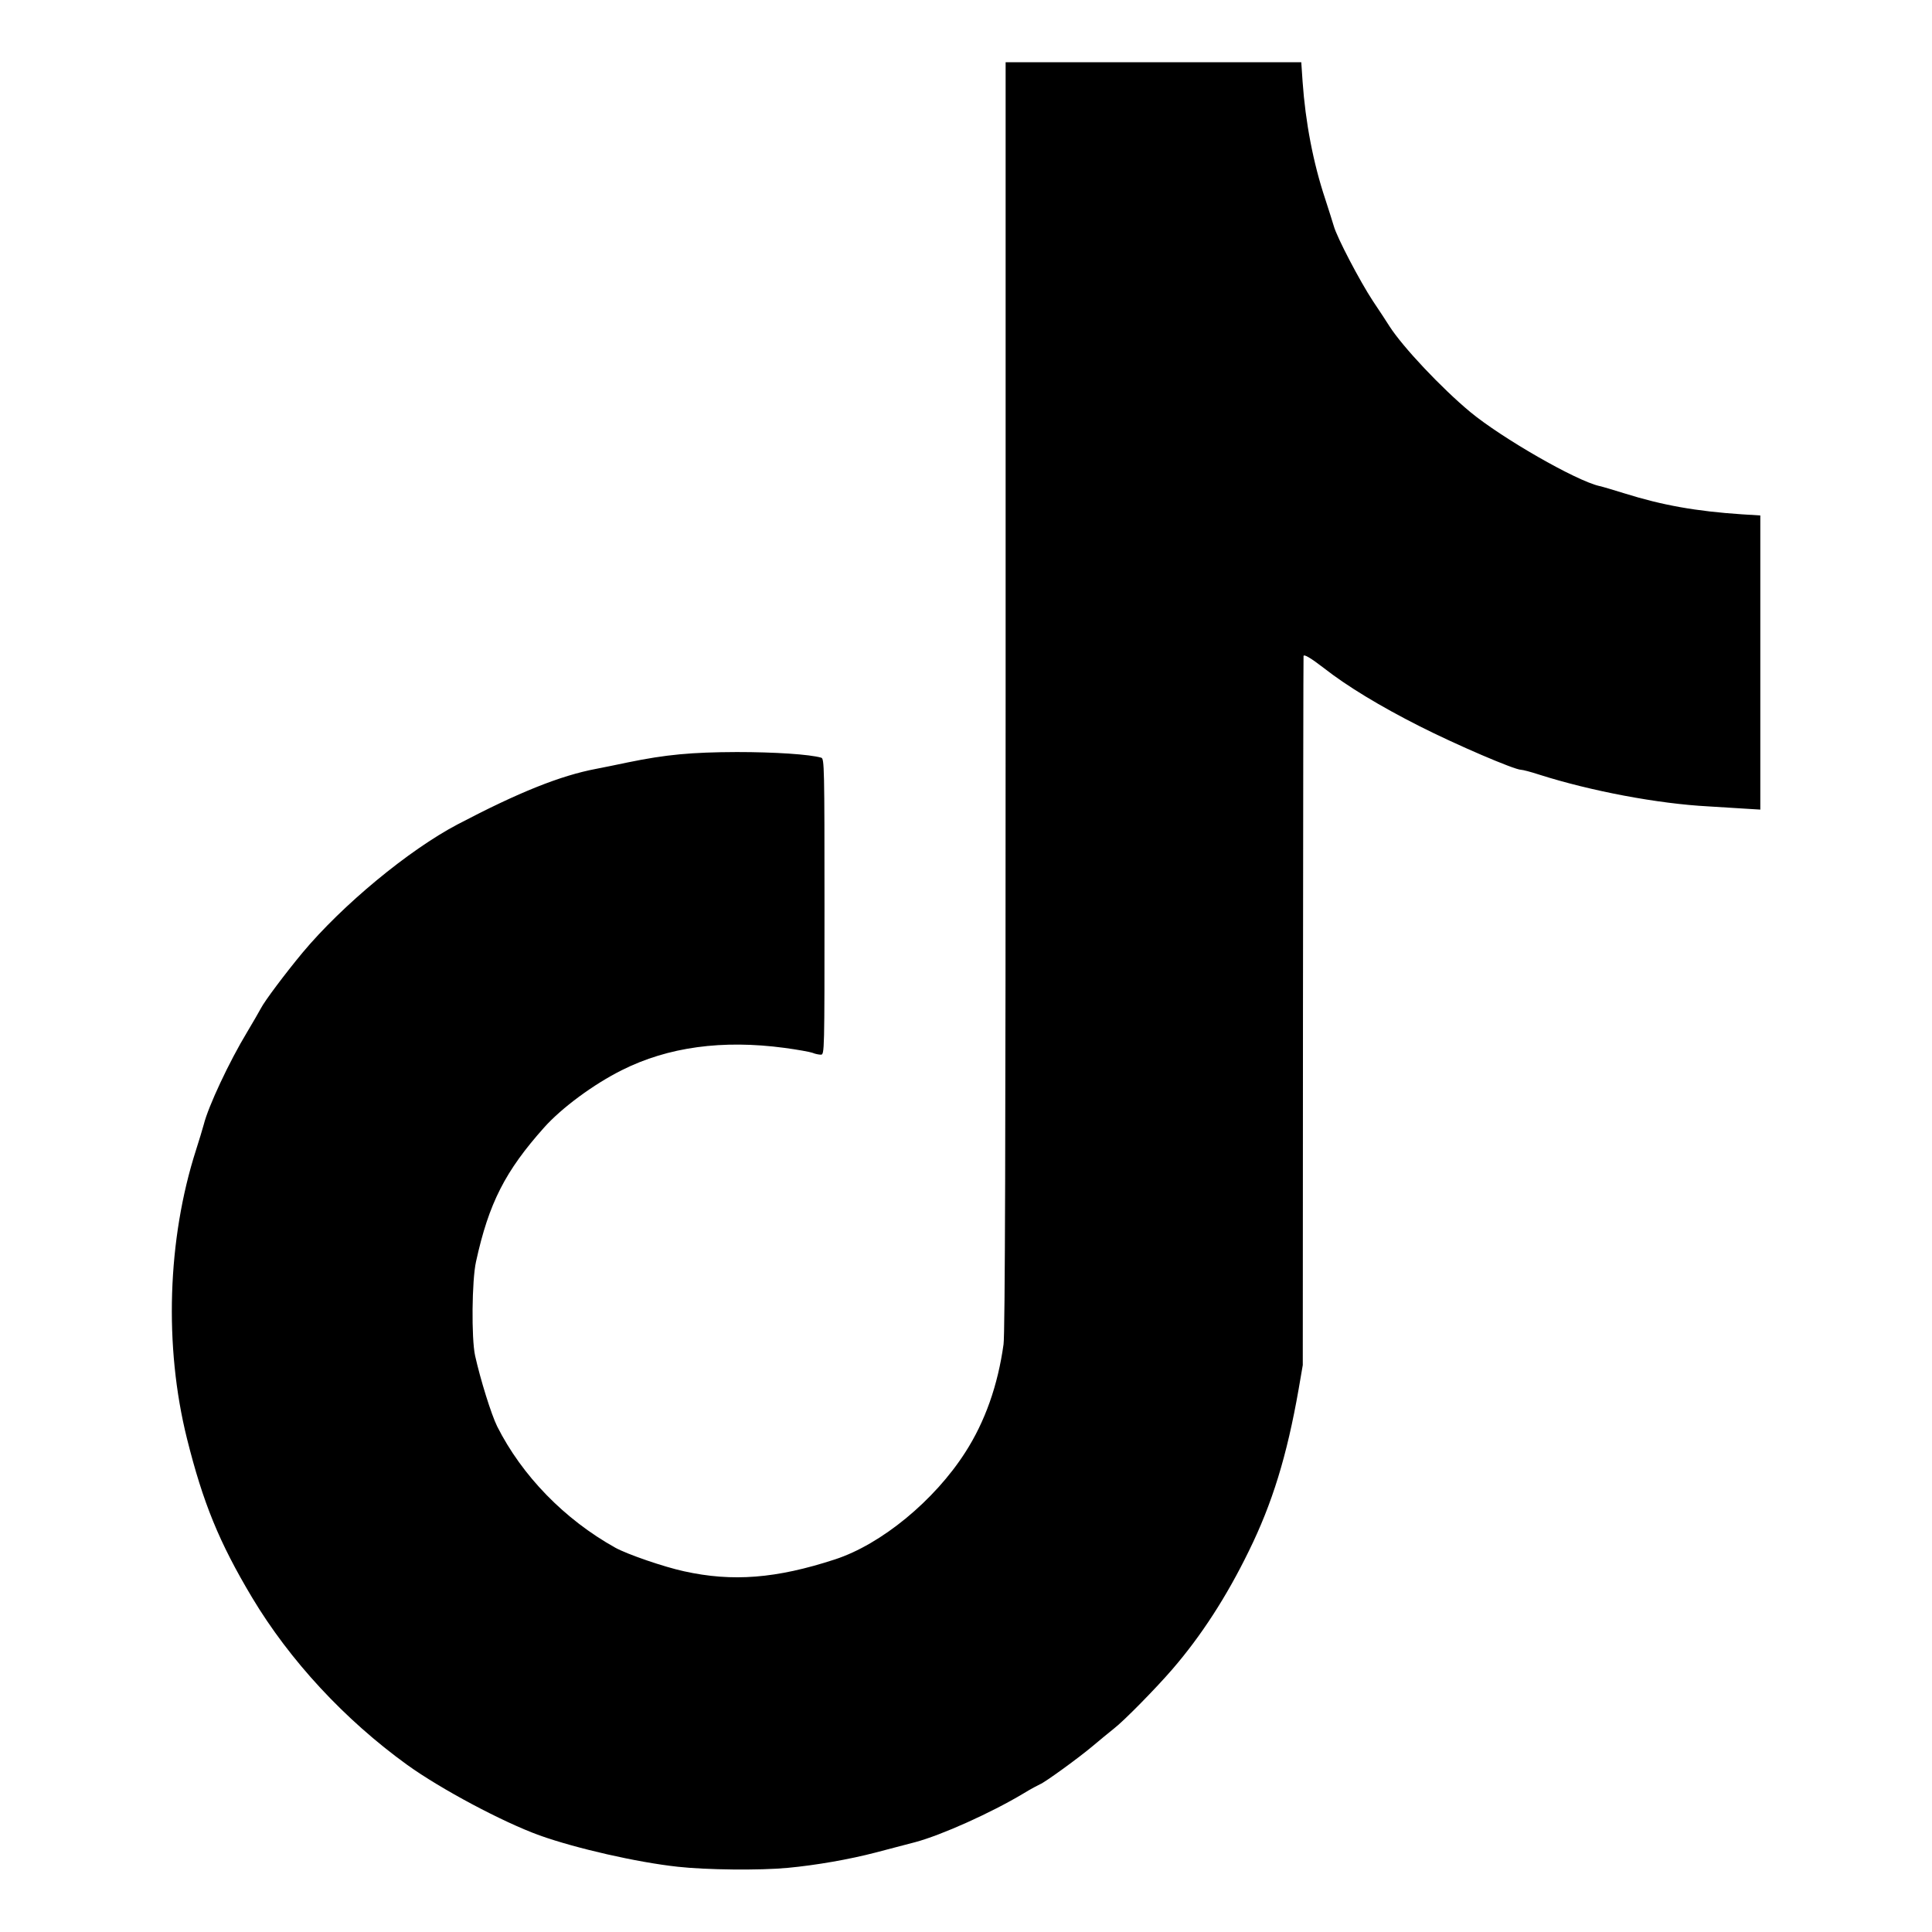
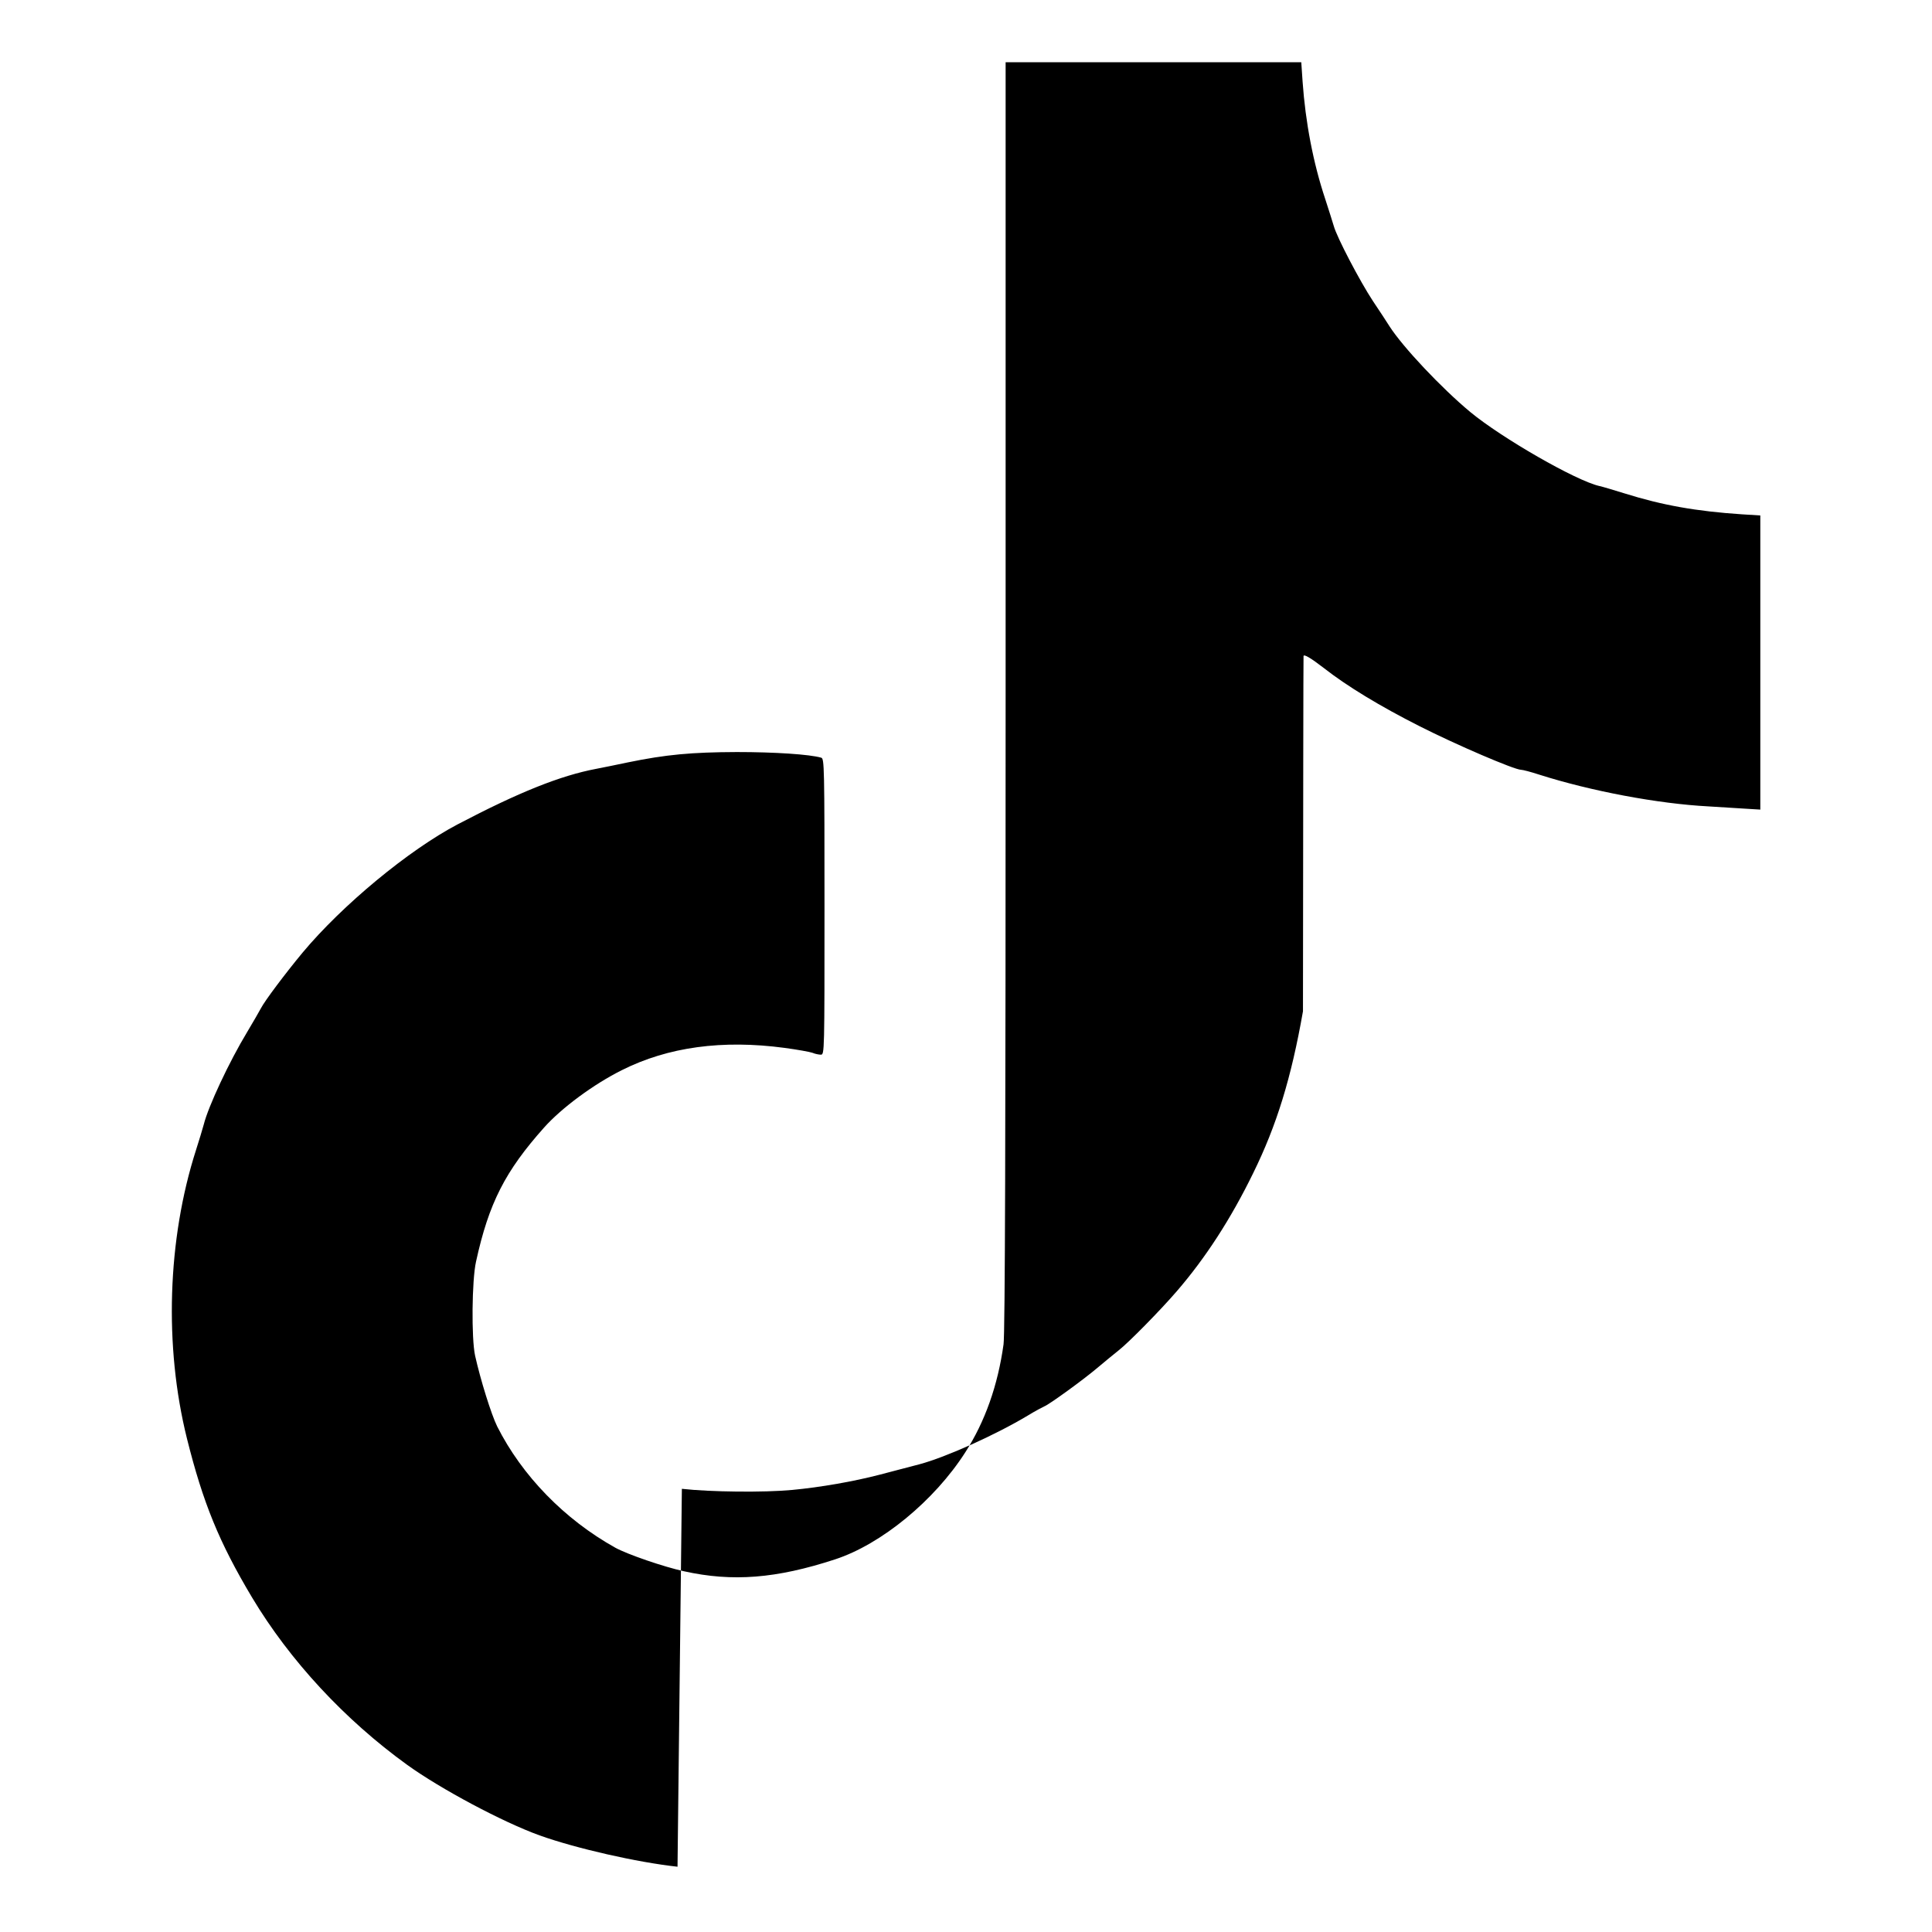
<svg xmlns="http://www.w3.org/2000/svg" version="1.0" width="512px" height="512px" viewBox="0 0 512 512" preserveAspectRatio="xMidYMid meet">
  <g fill="#000000">
-     <path d="M179.55 494.70 c-10.65 -1.15 -26.90 -4.85 -36.55 -8.30 -9.70 -3.50 -26.15 -12.25 -35.10 -18.70 -16.55 -11.95 -31.10 -27.65 -41.10 -44.35 -8.75 -14.65 -13 -25.10 -17.25 -42.10 -6.10 -24.50 -5.20 -52.80 2.40 -76.50 0.80 -2.45 1.70 -5.50 2.05 -6.75 1.20 -4.80 6.75 -16.65 11.50 -24.50 1.55 -2.60 3.20 -5.45 3.65 -6.30 1 -1.95 6.40 -9.15 11 -14.70 10.55 -12.65 28.20 -27.25 41.15 -34.05 16.20 -8.50 27.20 -12.90 36.70 -14.70 1.80 -0.35 5.55 -1.10 8.35 -1.70 10.20 -2.10 16.90 -2.70 28.90 -2.75 10 0 19.30 0.60 22.40 1.50 0.80 0.25 0.85 2.55 0.85 39.50 0 38.45 0 39.20 -0.95 39.20 -0.55 0 -1.55 -0.20 -2.25 -0.50 -0.70 -0.25 -4.05 -0.85 -7.40 -1.30 -16.45 -2.20 -30.85 -0.25 -43.10 5.90 -7.50 3.75 -15.90 9.95 -20.60 15.20 -10.30 11.55 -14.65 20 -18.05 35.55 -1.10 4.90 -1.25 20.30 -0.25 24.90 1.45 6.50 4.30 15.60 5.85 18.75 6.60 13.10 17.85 24.65 31.30 32.15 3.15 1.75 12.90 5.10 18.20 6.25 12.85 2.85 24.45 1.95 40.05 -3.15 12.25 -4 26.30 -15.55 34.50 -28.35 5.25 -8.15 8.65 -17.80 10.15 -28.65 0.40 -2.60 0.55 -56.05 0.55 -171.80 l0 -167.95 39.20 0 39.15 0 0.35 5.15 c0.75 10.70 2.80 21.50 6 31.10 0.90 2.75 1.90 5.95 2.25 7.10 0.80 3 7 14.80 10.40 19.95 1.60 2.40 3.60 5.40 4.40 6.70 3.50 5.45 13.70 16.30 21.40 22.70 8.35 6.90 28 18.20 34.20 19.60 0.75 0.15 3.75 1.05 6.65 1.95 10.05 3.15 19.05 4.75 31.15 5.55 l4.85 0.30 0 38.95 0 39 -4.10 -0.25 c-2.30 -0.15 -6.60 -0.40 -9.65 -0.60 -13.35 -0.70 -31.15 -4.05 -44.95 -8.45 -2.15 -0.70 -4.25 -1.25 -4.70 -1.25 -1.75 0 -17.25 -6.65 -26.90 -11.55 -10.40 -5.25 -19.30 -10.65 -25.35 -15.40 -3.50 -2.70 -5.30 -3.75 -5.40 -3.20 -0.05 0.20 -0.10 42.60 -0.15 94.15 l-0.05 93.75 -1.10 6.40 c-3.10 17.70 -7 30.30 -13.20 42.90 -5.90 12.10 -12.65 22.50 -20.25 31.30 -4.30 5 -12.85 13.70 -15.45 15.70 -1.35 1.10 -3.90 3.15 -5.65 4.65 -3.60 3.05 -12.75 9.70 -14 10.15 -0.45 0.20 -2.45 1.25 -4.40 2.45 -8.60 5.15 -21.75 11.05 -28.70 12.90 -2.60 0.70 -7.35 1.90 -10.50 2.75 -6.90 1.80 -15.75 3.35 -23.25 4.05 -7.40 0.70 -21.60 0.55 -29.20 -0.30z" />
+     <path d="M179.55 494.70 c-10.65 -1.15 -26.90 -4.85 -36.55 -8.30 -9.70 -3.50 -26.15 -12.25 -35.10 -18.70 -16.55 -11.95 -31.10 -27.65 -41.10 -44.35 -8.75 -14.65 -13 -25.10 -17.25 -42.10 -6.10 -24.50 -5.20 -52.80 2.40 -76.50 0.80 -2.45 1.70 -5.50 2.05 -6.75 1.20 -4.80 6.75 -16.65 11.50 -24.50 1.55 -2.60 3.20 -5.45 3.65 -6.30 1 -1.95 6.40 -9.15 11 -14.70 10.55 -12.65 28.20 -27.25 41.15 -34.05 16.20 -8.50 27.20 -12.90 36.70 -14.70 1.80 -0.35 5.55 -1.10 8.35 -1.70 10.20 -2.10 16.90 -2.70 28.90 -2.75 10 0 19.30 0.60 22.40 1.50 0.80 0.25 0.85 2.55 0.85 39.50 0 38.45 0 39.20 -0.95 39.20 -0.55 0 -1.55 -0.20 -2.25 -0.50 -0.70 -0.25 -4.05 -0.85 -7.40 -1.30 -16.45 -2.20 -30.85 -0.25 -43.10 5.90 -7.50 3.75 -15.90 9.95 -20.60 15.20 -10.30 11.55 -14.65 20 -18.05 35.55 -1.10 4.90 -1.25 20.30 -0.25 24.90 1.45 6.50 4.30 15.60 5.85 18.75 6.60 13.10 17.85 24.65 31.30 32.15 3.15 1.75 12.90 5.10 18.20 6.25 12.85 2.85 24.45 1.95 40.05 -3.15 12.25 -4 26.30 -15.55 34.50 -28.35 5.25 -8.15 8.65 -17.80 10.15 -28.65 0.40 -2.60 0.55 -56.05 0.55 -171.80 l0 -167.95 39.20 0 39.15 0 0.35 5.15 c0.75 10.70 2.80 21.50 6 31.10 0.90 2.75 1.90 5.95 2.25 7.10 0.80 3 7 14.80 10.40 19.95 1.60 2.40 3.60 5.40 4.40 6.70 3.50 5.45 13.70 16.30 21.40 22.70 8.35 6.90 28 18.20 34.20 19.60 0.75 0.15 3.75 1.05 6.65 1.95 10.05 3.15 19.05 4.75 31.15 5.55 l4.85 0.30 0 38.95 0 39 -4.10 -0.25 c-2.30 -0.15 -6.60 -0.40 -9.65 -0.60 -13.35 -0.70 -31.15 -4.05 -44.95 -8.45 -2.15 -0.70 -4.25 -1.25 -4.70 -1.25 -1.75 0 -17.25 -6.65 -26.90 -11.55 -10.40 -5.25 -19.30 -10.65 -25.35 -15.40 -3.50 -2.70 -5.30 -3.75 -5.40 -3.20 -0.05 0.20 -0.10 42.60 -0.15 94.15 c-3.10 17.70 -7 30.30 -13.20 42.90 -5.90 12.10 -12.65 22.50 -20.25 31.30 -4.30 5 -12.85 13.70 -15.45 15.70 -1.35 1.10 -3.90 3.15 -5.65 4.65 -3.60 3.05 -12.75 9.70 -14 10.15 -0.45 0.20 -2.45 1.25 -4.40 2.45 -8.60 5.15 -21.75 11.05 -28.70 12.90 -2.60 0.70 -7.35 1.90 -10.50 2.75 -6.90 1.80 -15.75 3.35 -23.25 4.05 -7.40 0.70 -21.60 0.55 -29.20 -0.30z" />
  </g>
</svg>